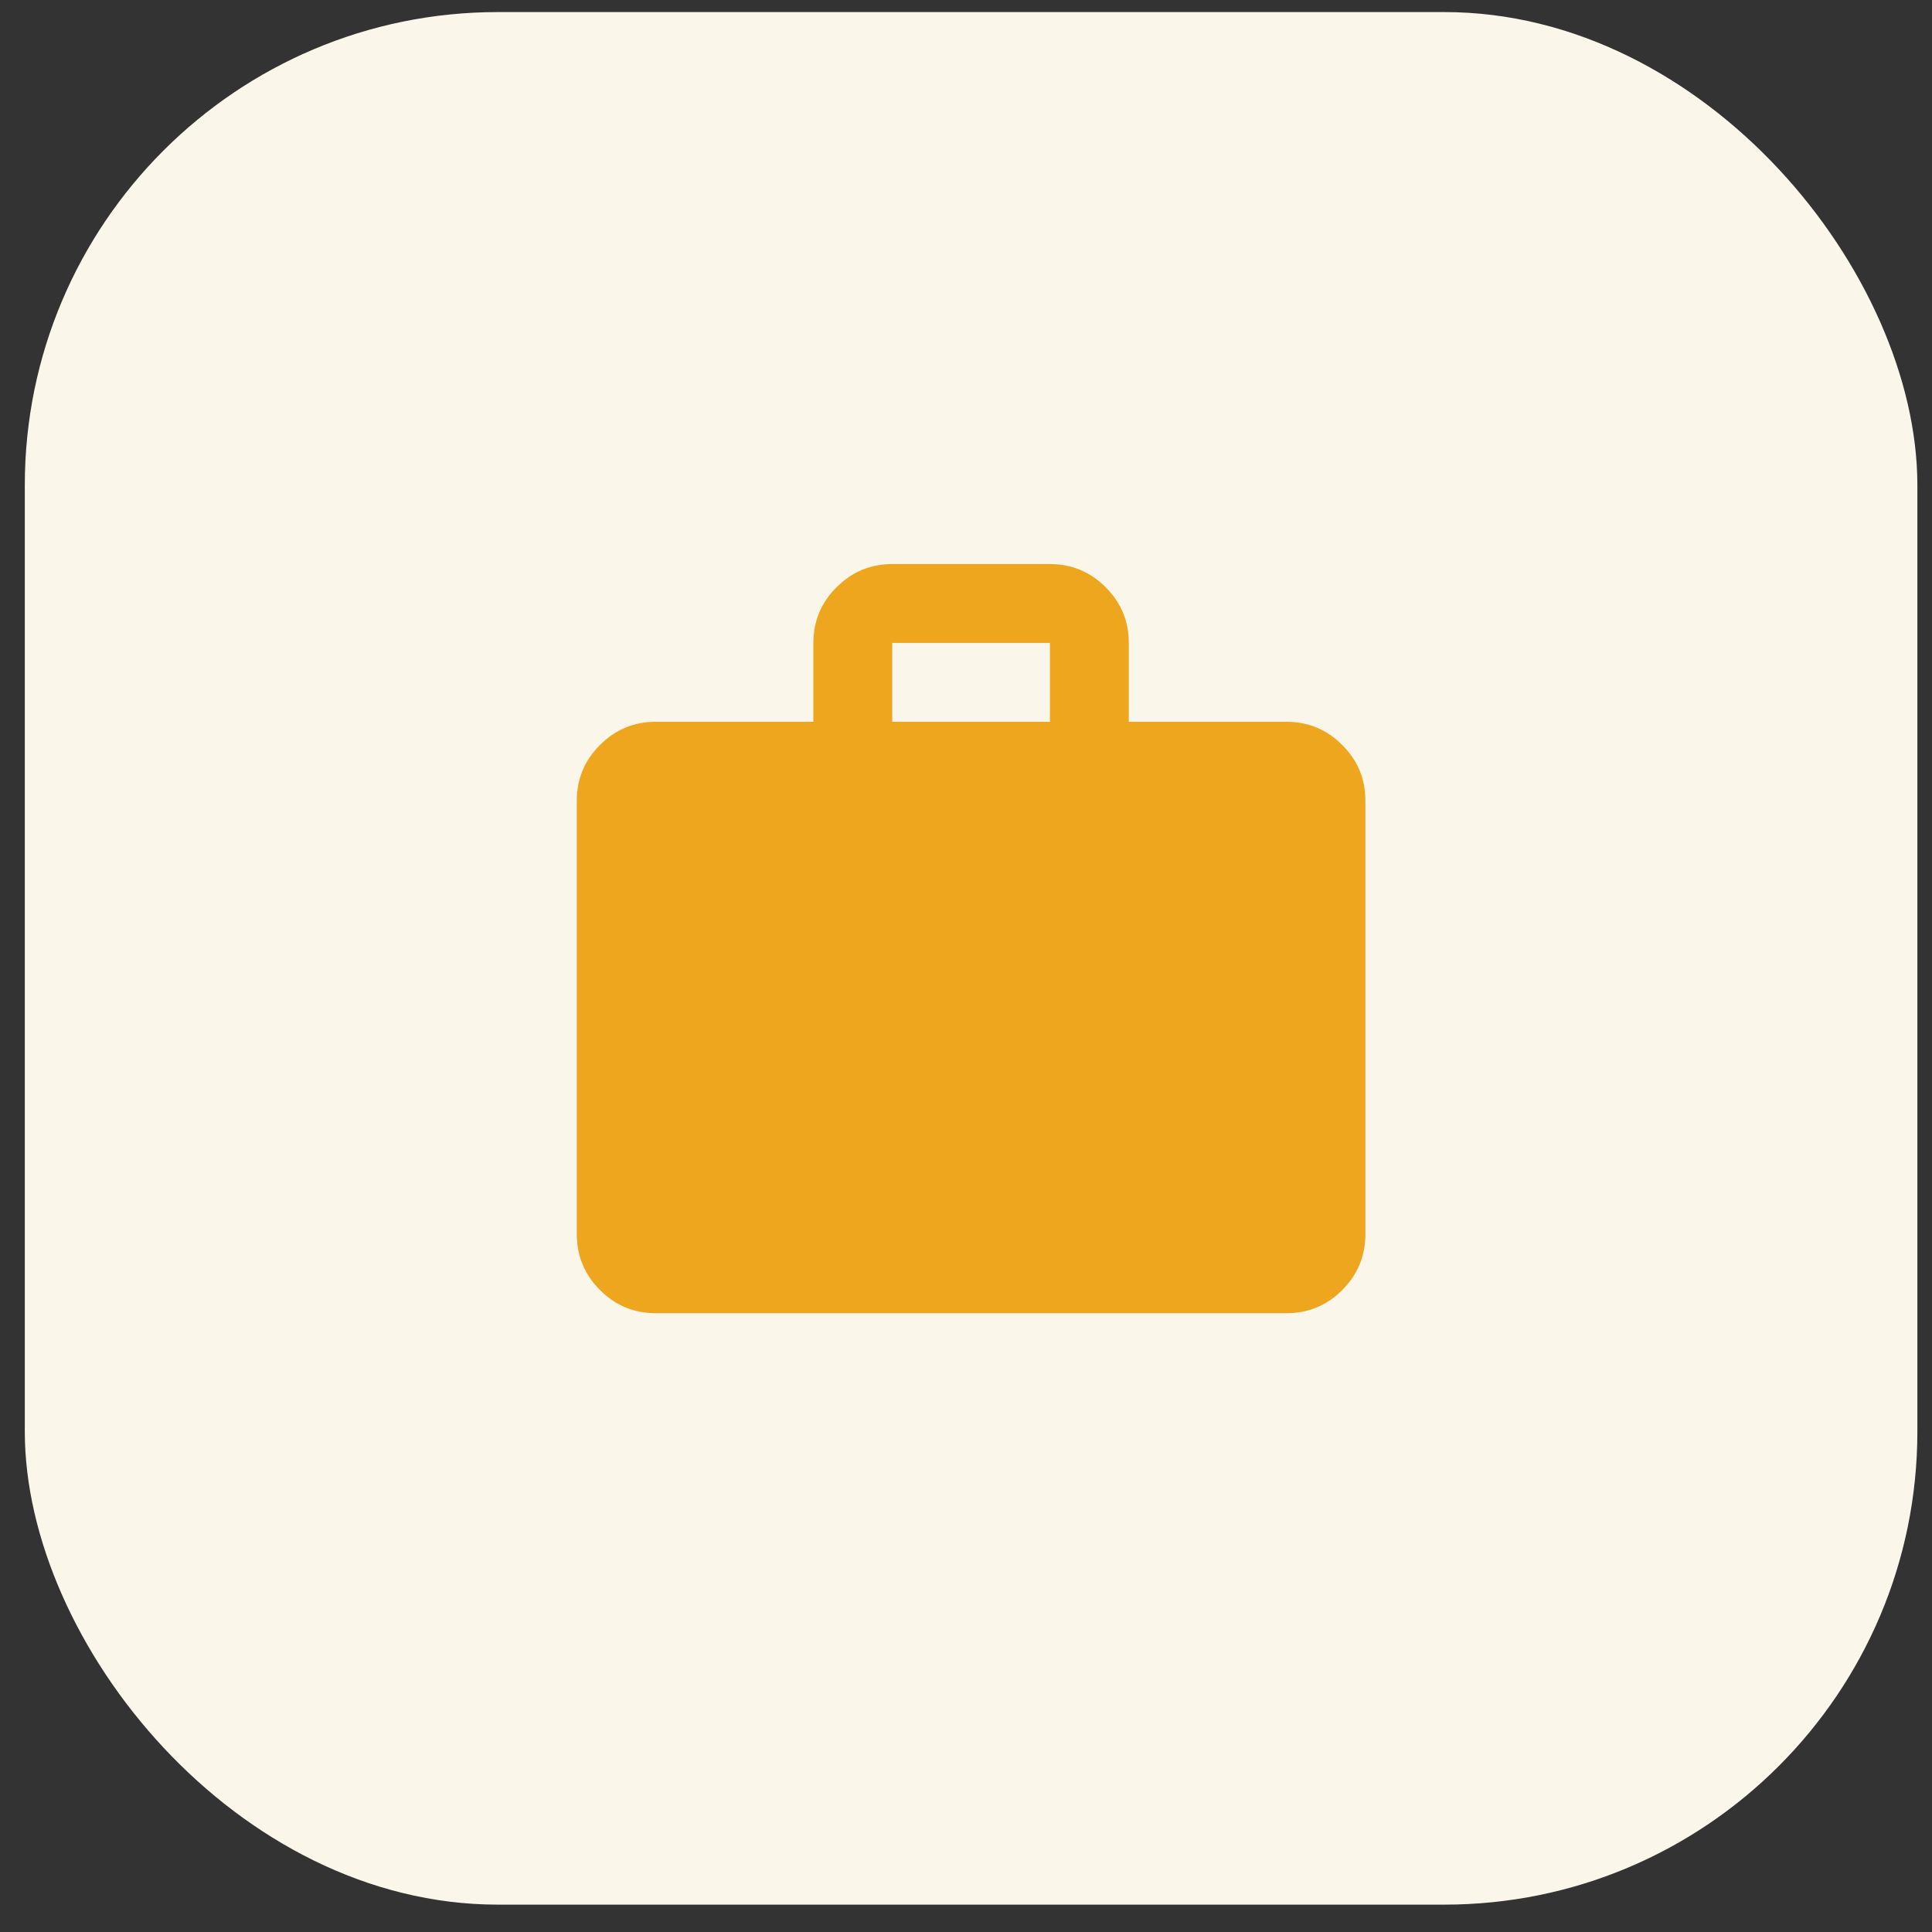
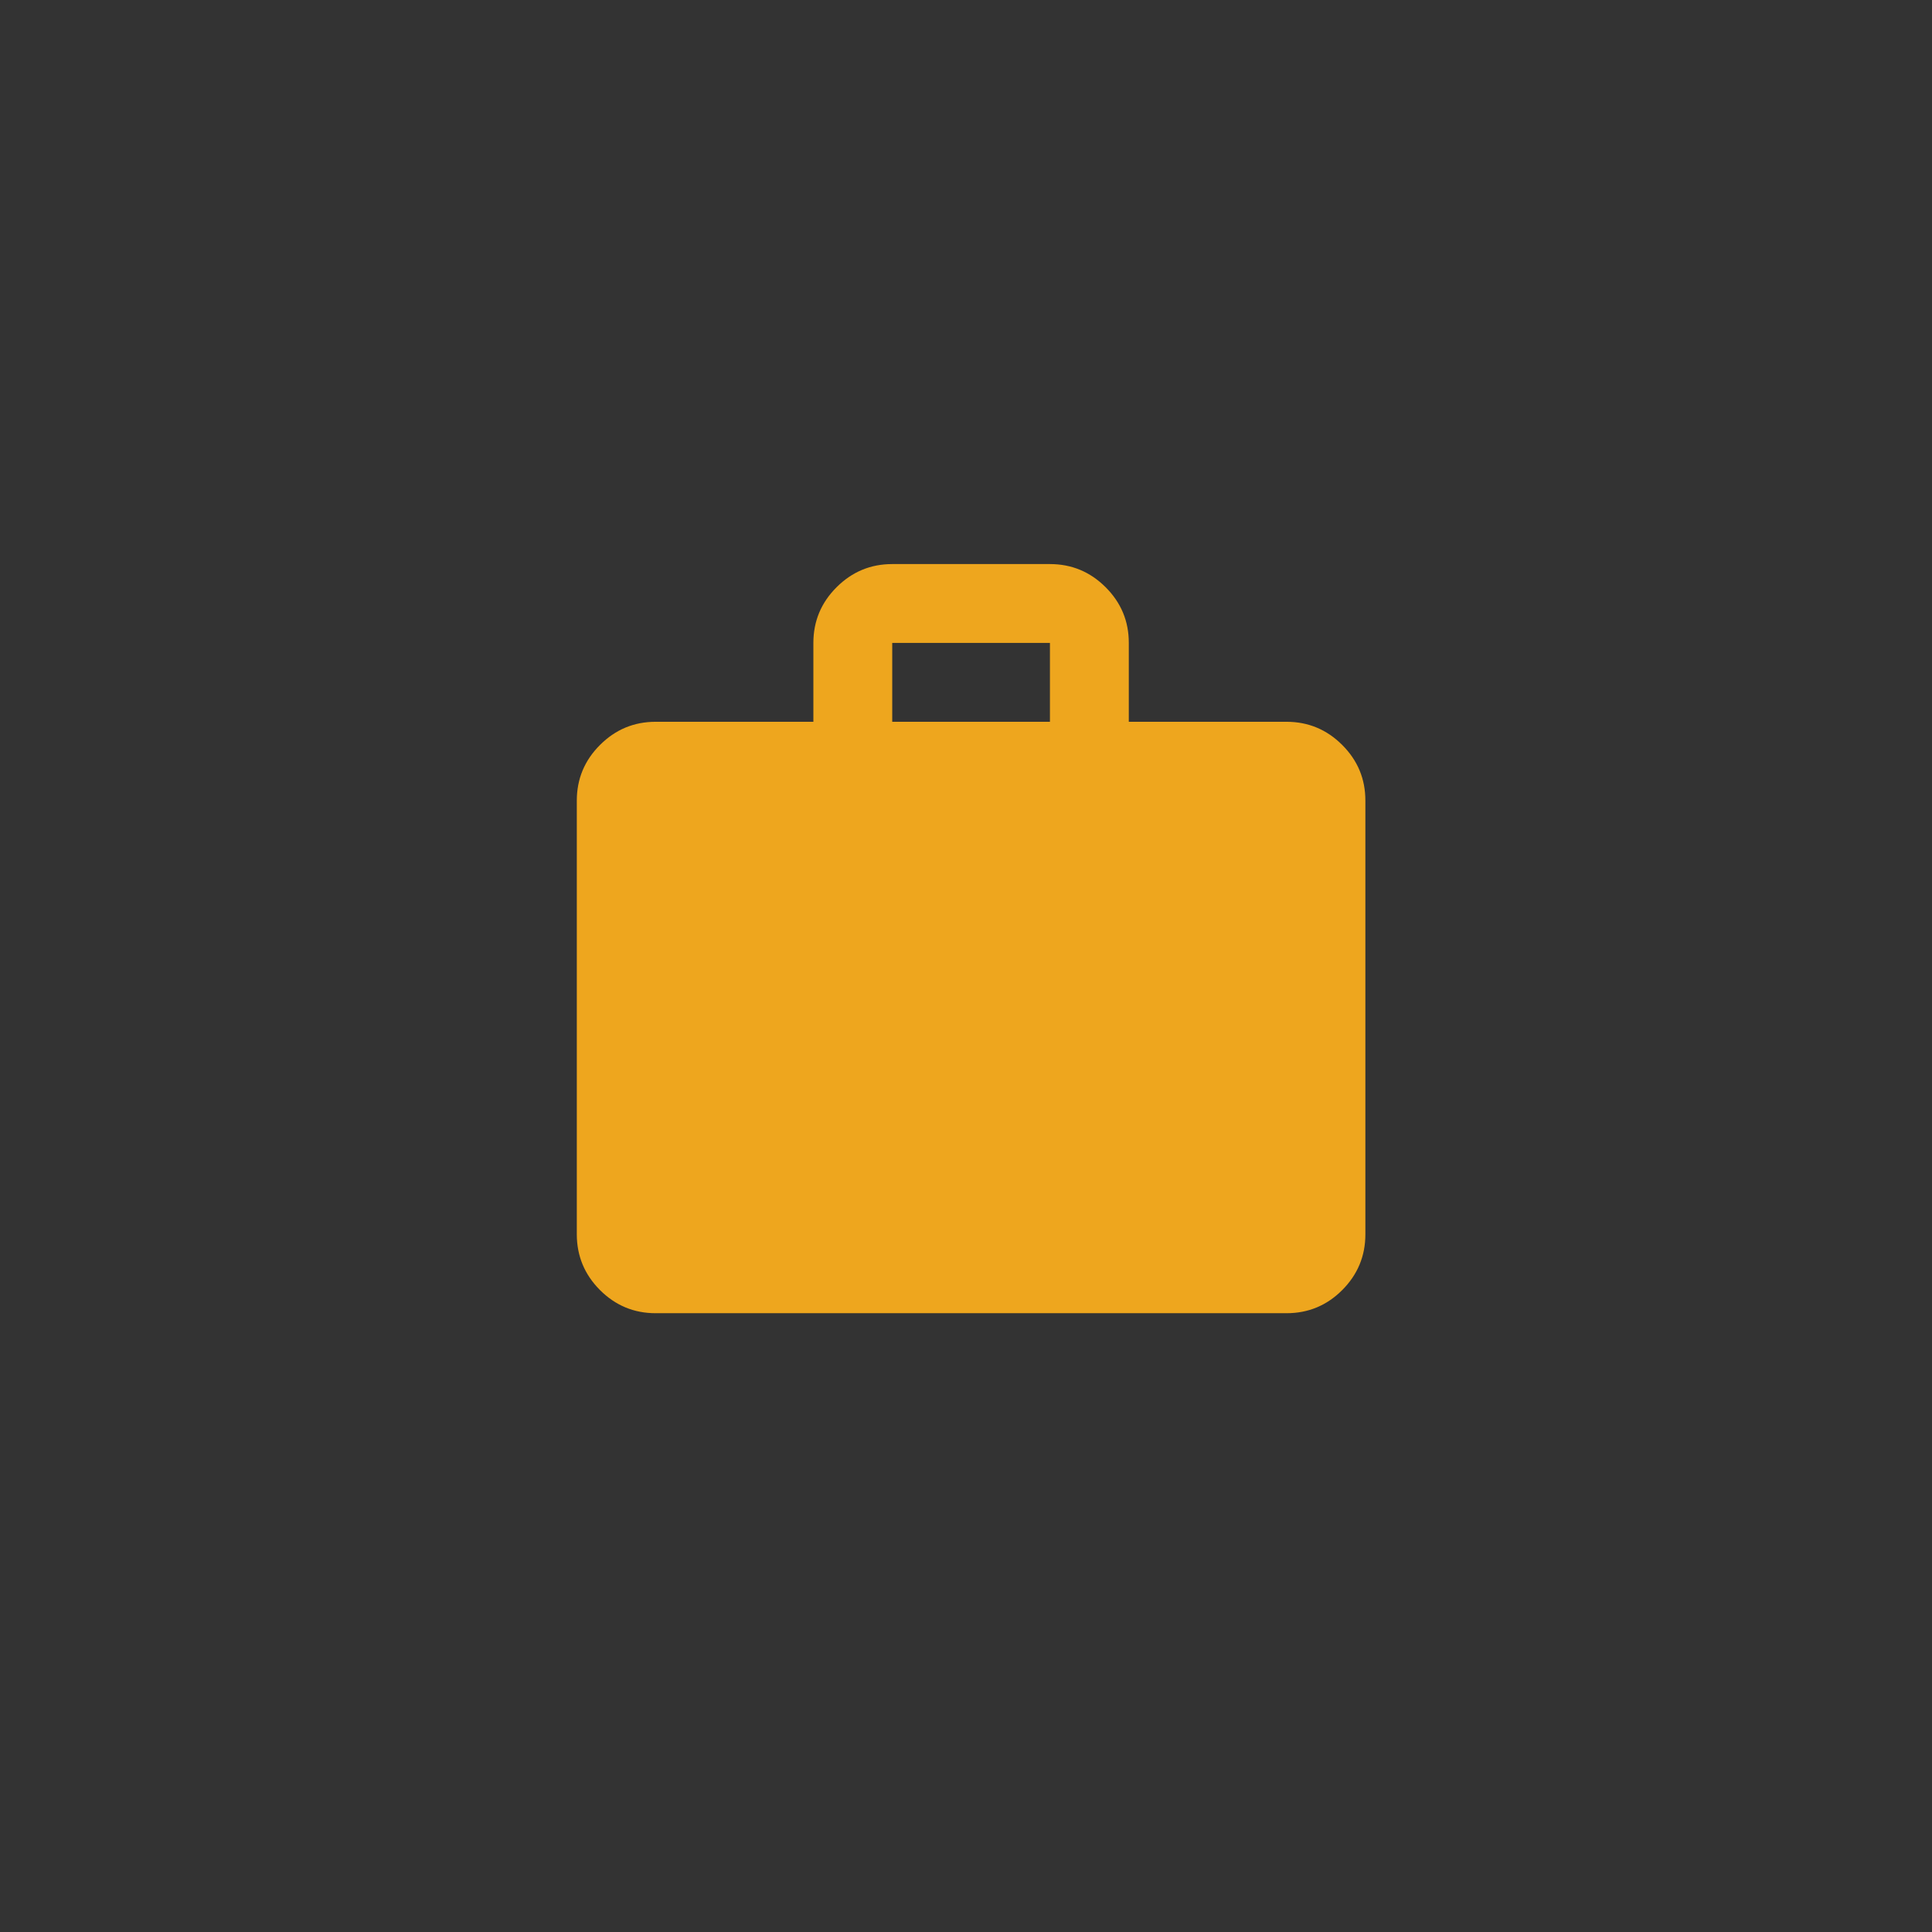
<svg xmlns="http://www.w3.org/2000/svg" width="49" height="49" viewBox="0 0 49 49" fill="none">
  <rect x="0" y="0" width="49" height="49" fill="#333333" stroke="none" />
-   <rect x="0.629" y="0.306" width="48" height="48" rx="12" fill="#FBF6EA" />
  <path d="M16.629 33.306C16.079 33.306 15.608 33.11 15.217 32.719C14.826 32.327 14.63 31.856 14.629 31.306V20.306C14.629 19.756 14.825 19.285 15.217 18.894C15.609 18.502 16.08 18.306 16.629 18.306H20.629V16.306C20.629 15.756 20.825 15.285 21.217 14.894C21.609 14.502 22.08 14.306 22.629 14.306H26.629C27.179 14.306 27.65 14.502 28.042 14.894C28.434 15.286 28.63 15.756 28.629 16.306V18.306H32.629C33.179 18.306 33.65 18.502 34.042 18.894C34.434 19.286 34.63 19.756 34.629 20.306V31.306C34.629 31.856 34.433 32.327 34.042 32.719C33.651 33.111 33.18 33.306 32.629 33.306H16.629ZM22.629 18.306H26.629V16.306H22.629V18.306Z" fill="#EEA61E" />
</svg>